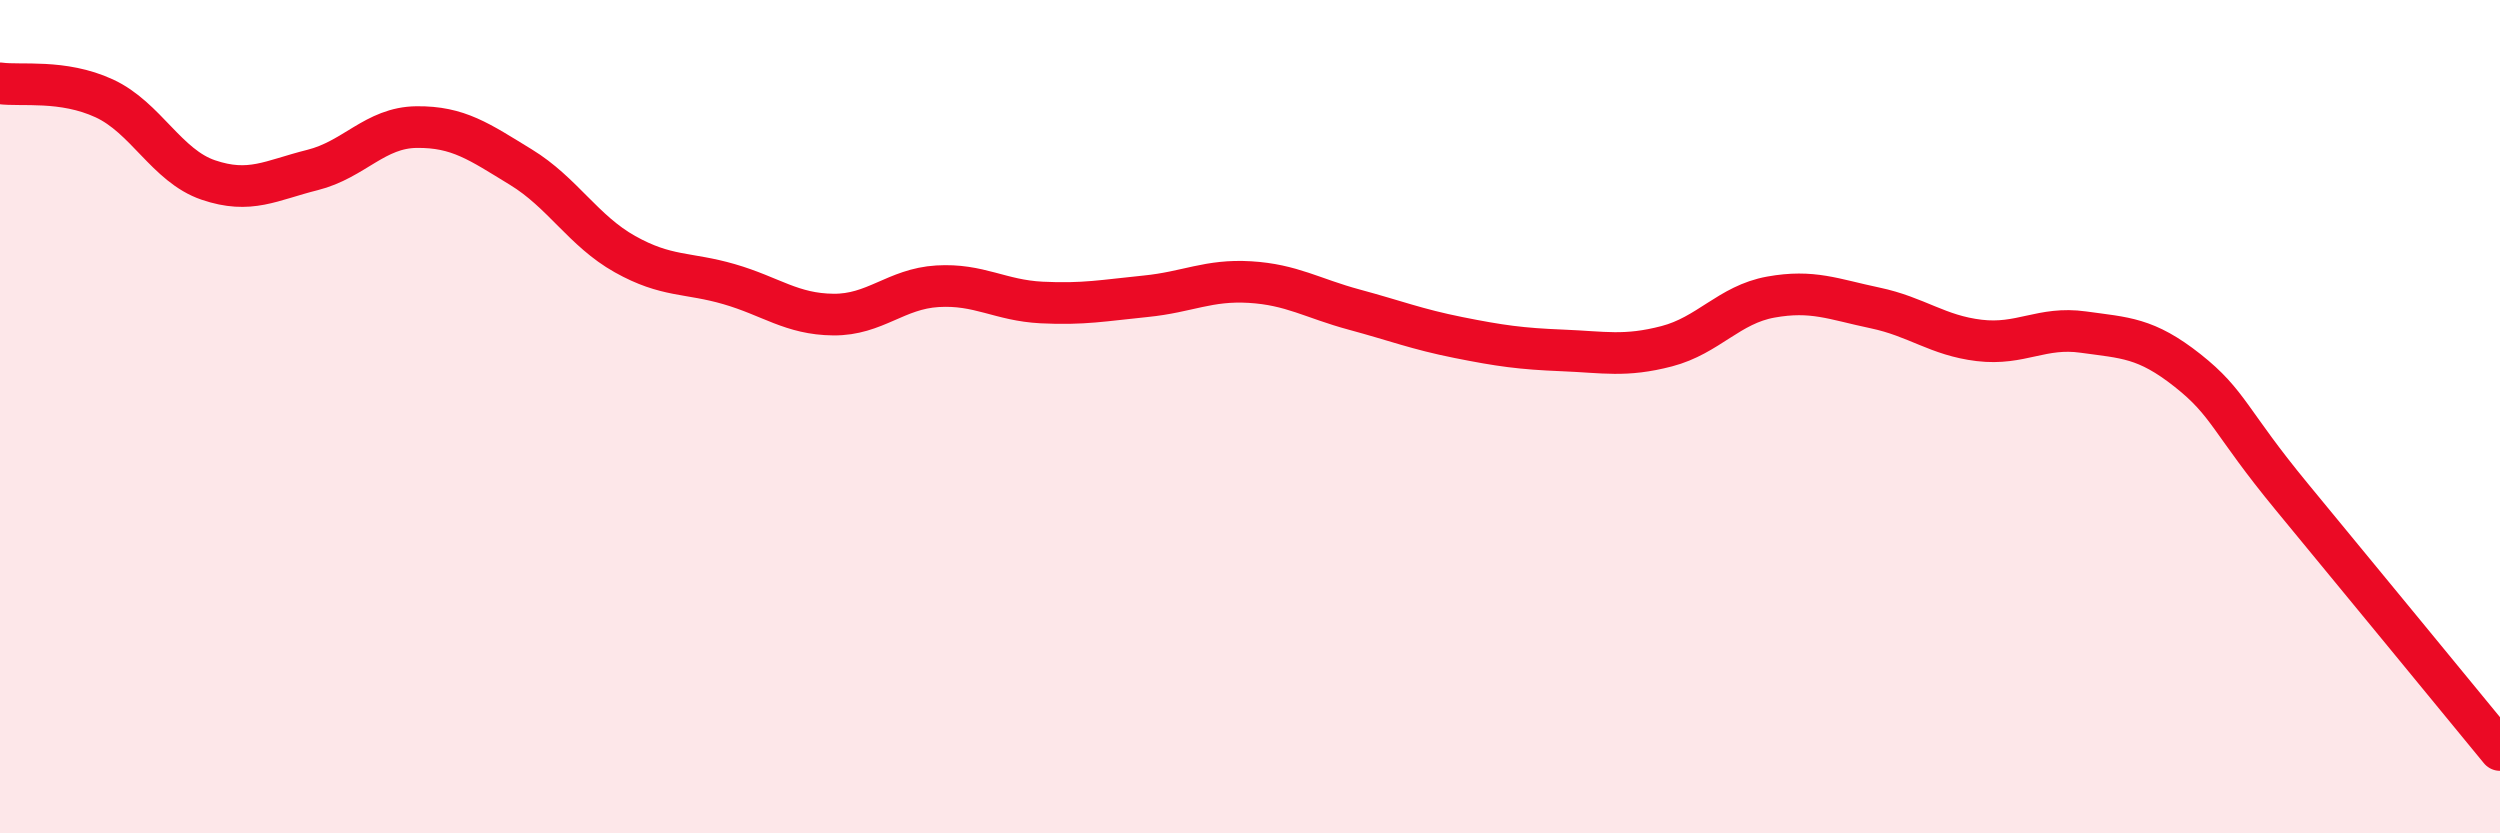
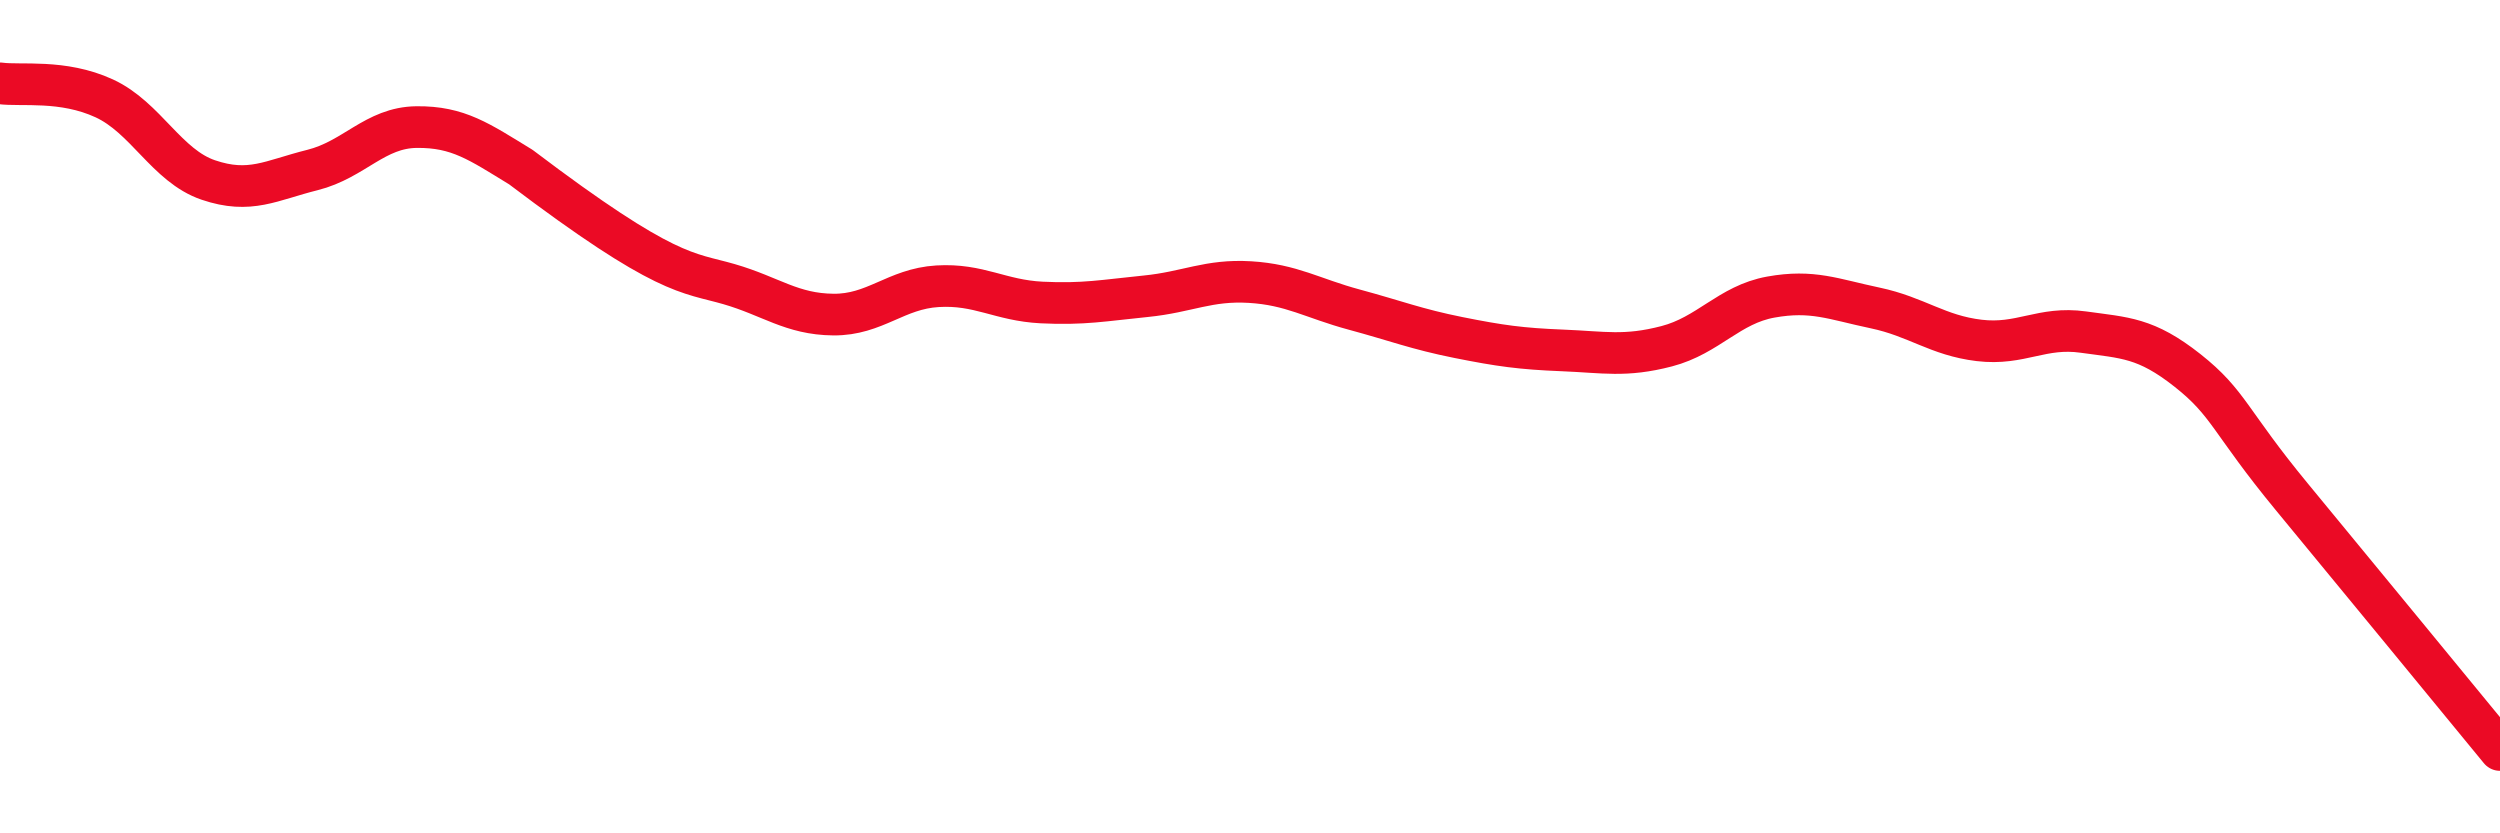
<svg xmlns="http://www.w3.org/2000/svg" width="60" height="20" viewBox="0 0 60 20">
-   <path d="M 0,2 C 0.5,2.07 1.5,1.9 2.5,2.36 C 3.5,2.82 4,3.98 5,4.32 C 6,4.66 6.5,4.33 7.5,4.08 C 8.5,3.83 9,3.06 10,3.05 C 11,3.04 11.5,3.4 12.5,4.01 C 13.5,4.62 14,5.54 15,6.1 C 16,6.66 16.5,6.53 17.5,6.82 C 18.5,7.11 19,7.54 20,7.55 C 21,7.56 21.5,6.93 22.5,6.87 C 23.5,6.81 24,7.21 25,7.26 C 26,7.31 26.5,7.21 27.5,7.11 C 28.5,7.01 29,6.71 30,6.77 C 31,6.83 31.5,7.16 32.5,7.43 C 33.5,7.7 34,7.9 35,8.1 C 36,8.3 36.5,8.37 37.5,8.41 C 38.5,8.45 39,8.57 40,8.31 C 41,8.05 41.5,7.31 42.5,7.13 C 43.5,6.95 44,7.18 45,7.39 C 46,7.6 46.5,8.05 47.5,8.17 C 48.5,8.29 49,7.83 50,7.97 C 51,8.11 51.5,8.1 52.5,8.89 C 53.5,9.68 53.5,10.1 55,11.92 C 56.5,13.74 59,16.78 60,18L60 20L0 20Z" fill="#EB0A25" opacity="0.1" stroke-linecap="round" stroke-linejoin="round" />
-   <path d="M 0,2 C 0.5,2.07 1.5,1.9 2.5,2.36 C 3.5,2.82 4,3.98 5,4.32 C 6,4.66 6.5,4.33 7.5,4.08 C 8.5,3.83 9,3.06 10,3.05 C 11,3.04 11.5,3.4 12.5,4.01 C 13.5,4.62 14,5.54 15,6.1 C 16,6.66 16.5,6.53 17.5,6.82 C 18.5,7.11 19,7.54 20,7.55 C 21,7.56 21.5,6.93 22.5,6.87 C 23.5,6.81 24,7.21 25,7.26 C 26,7.31 26.5,7.21 27.5,7.11 C 28.5,7.01 29,6.71 30,6.77 C 31,6.83 31.5,7.16 32.5,7.43 C 33.5,7.7 34,7.9 35,8.1 C 36,8.3 36.5,8.37 37.5,8.41 C 38.5,8.45 39,8.57 40,8.31 C 41,8.05 41.5,7.31 42.5,7.13 C 43.5,6.95 44,7.18 45,7.39 C 46,7.6 46.5,8.05 47.5,8.17 C 48.5,8.29 49,7.83 50,7.97 C 51,8.11 51.5,8.1 52.5,8.89 C 53.5,9.68 53.5,10.1 55,11.92 C 56.5,13.74 59,16.78 60,18" stroke="#EB0A25" stroke-width="1" fill="none" stroke-linecap="round" stroke-linejoin="round" />
+   <path d="M 0,2 C 0.5,2.07 1.5,1.9 2.5,2.36 C 3.5,2.82 4,3.98 5,4.32 C 6,4.66 6.5,4.33 7.5,4.08 C 8.5,3.83 9,3.06 10,3.05 C 11,3.04 11.5,3.4 12.5,4.01 C 16,6.66 16.5,6.53 17.5,6.82 C 18.5,7.11 19,7.54 20,7.55 C 21,7.56 21.5,6.93 22.5,6.87 C 23.5,6.81 24,7.21 25,7.26 C 26,7.31 26.5,7.21 27.5,7.11 C 28.5,7.01 29,6.71 30,6.77 C 31,6.83 31.5,7.16 32.5,7.43 C 33.5,7.7 34,7.9 35,8.1 C 36,8.3 36.5,8.37 37.5,8.41 C 38.5,8.45 39,8.57 40,8.31 C 41,8.05 41.5,7.31 42.5,7.13 C 43.5,6.95 44,7.18 45,7.39 C 46,7.6 46.5,8.05 47.5,8.17 C 48.5,8.29 49,7.83 50,7.97 C 51,8.11 51.5,8.1 52.5,8.89 C 53.5,9.68 53.5,10.1 55,11.92 C 56.5,13.74 59,16.78 60,18" stroke="#EB0A25" stroke-width="1" fill="none" stroke-linecap="round" stroke-linejoin="round" />
</svg>